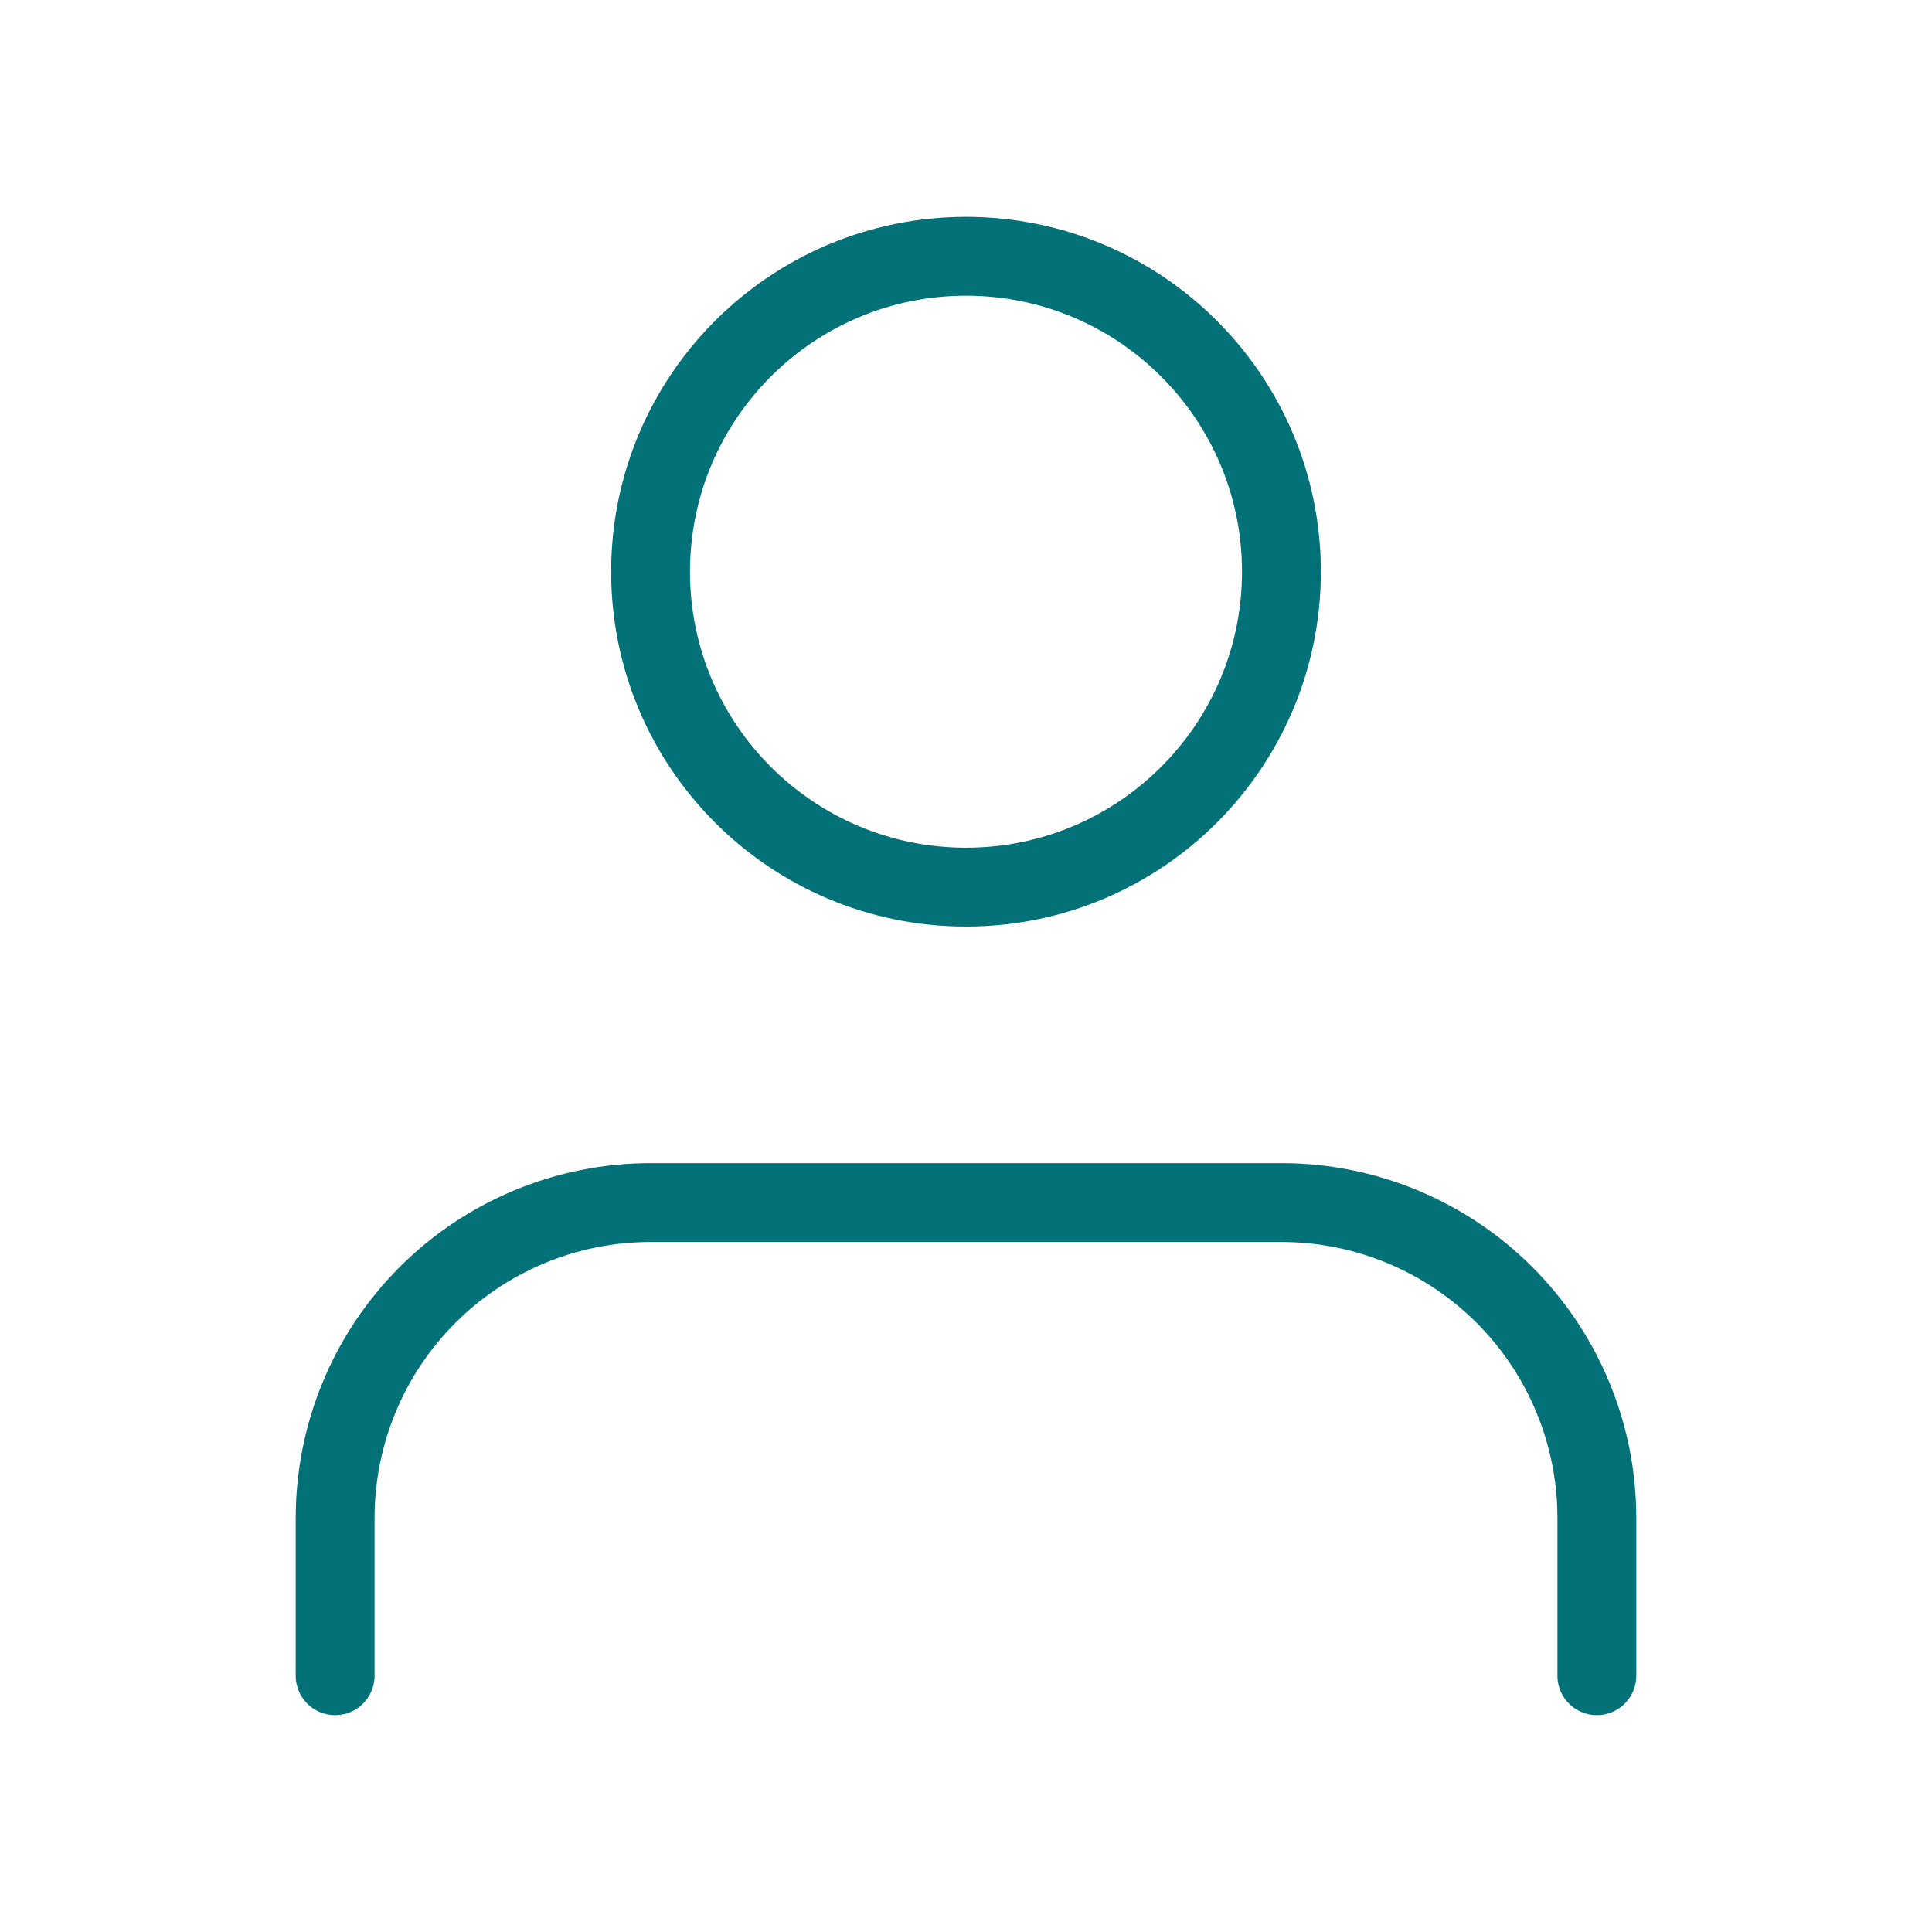
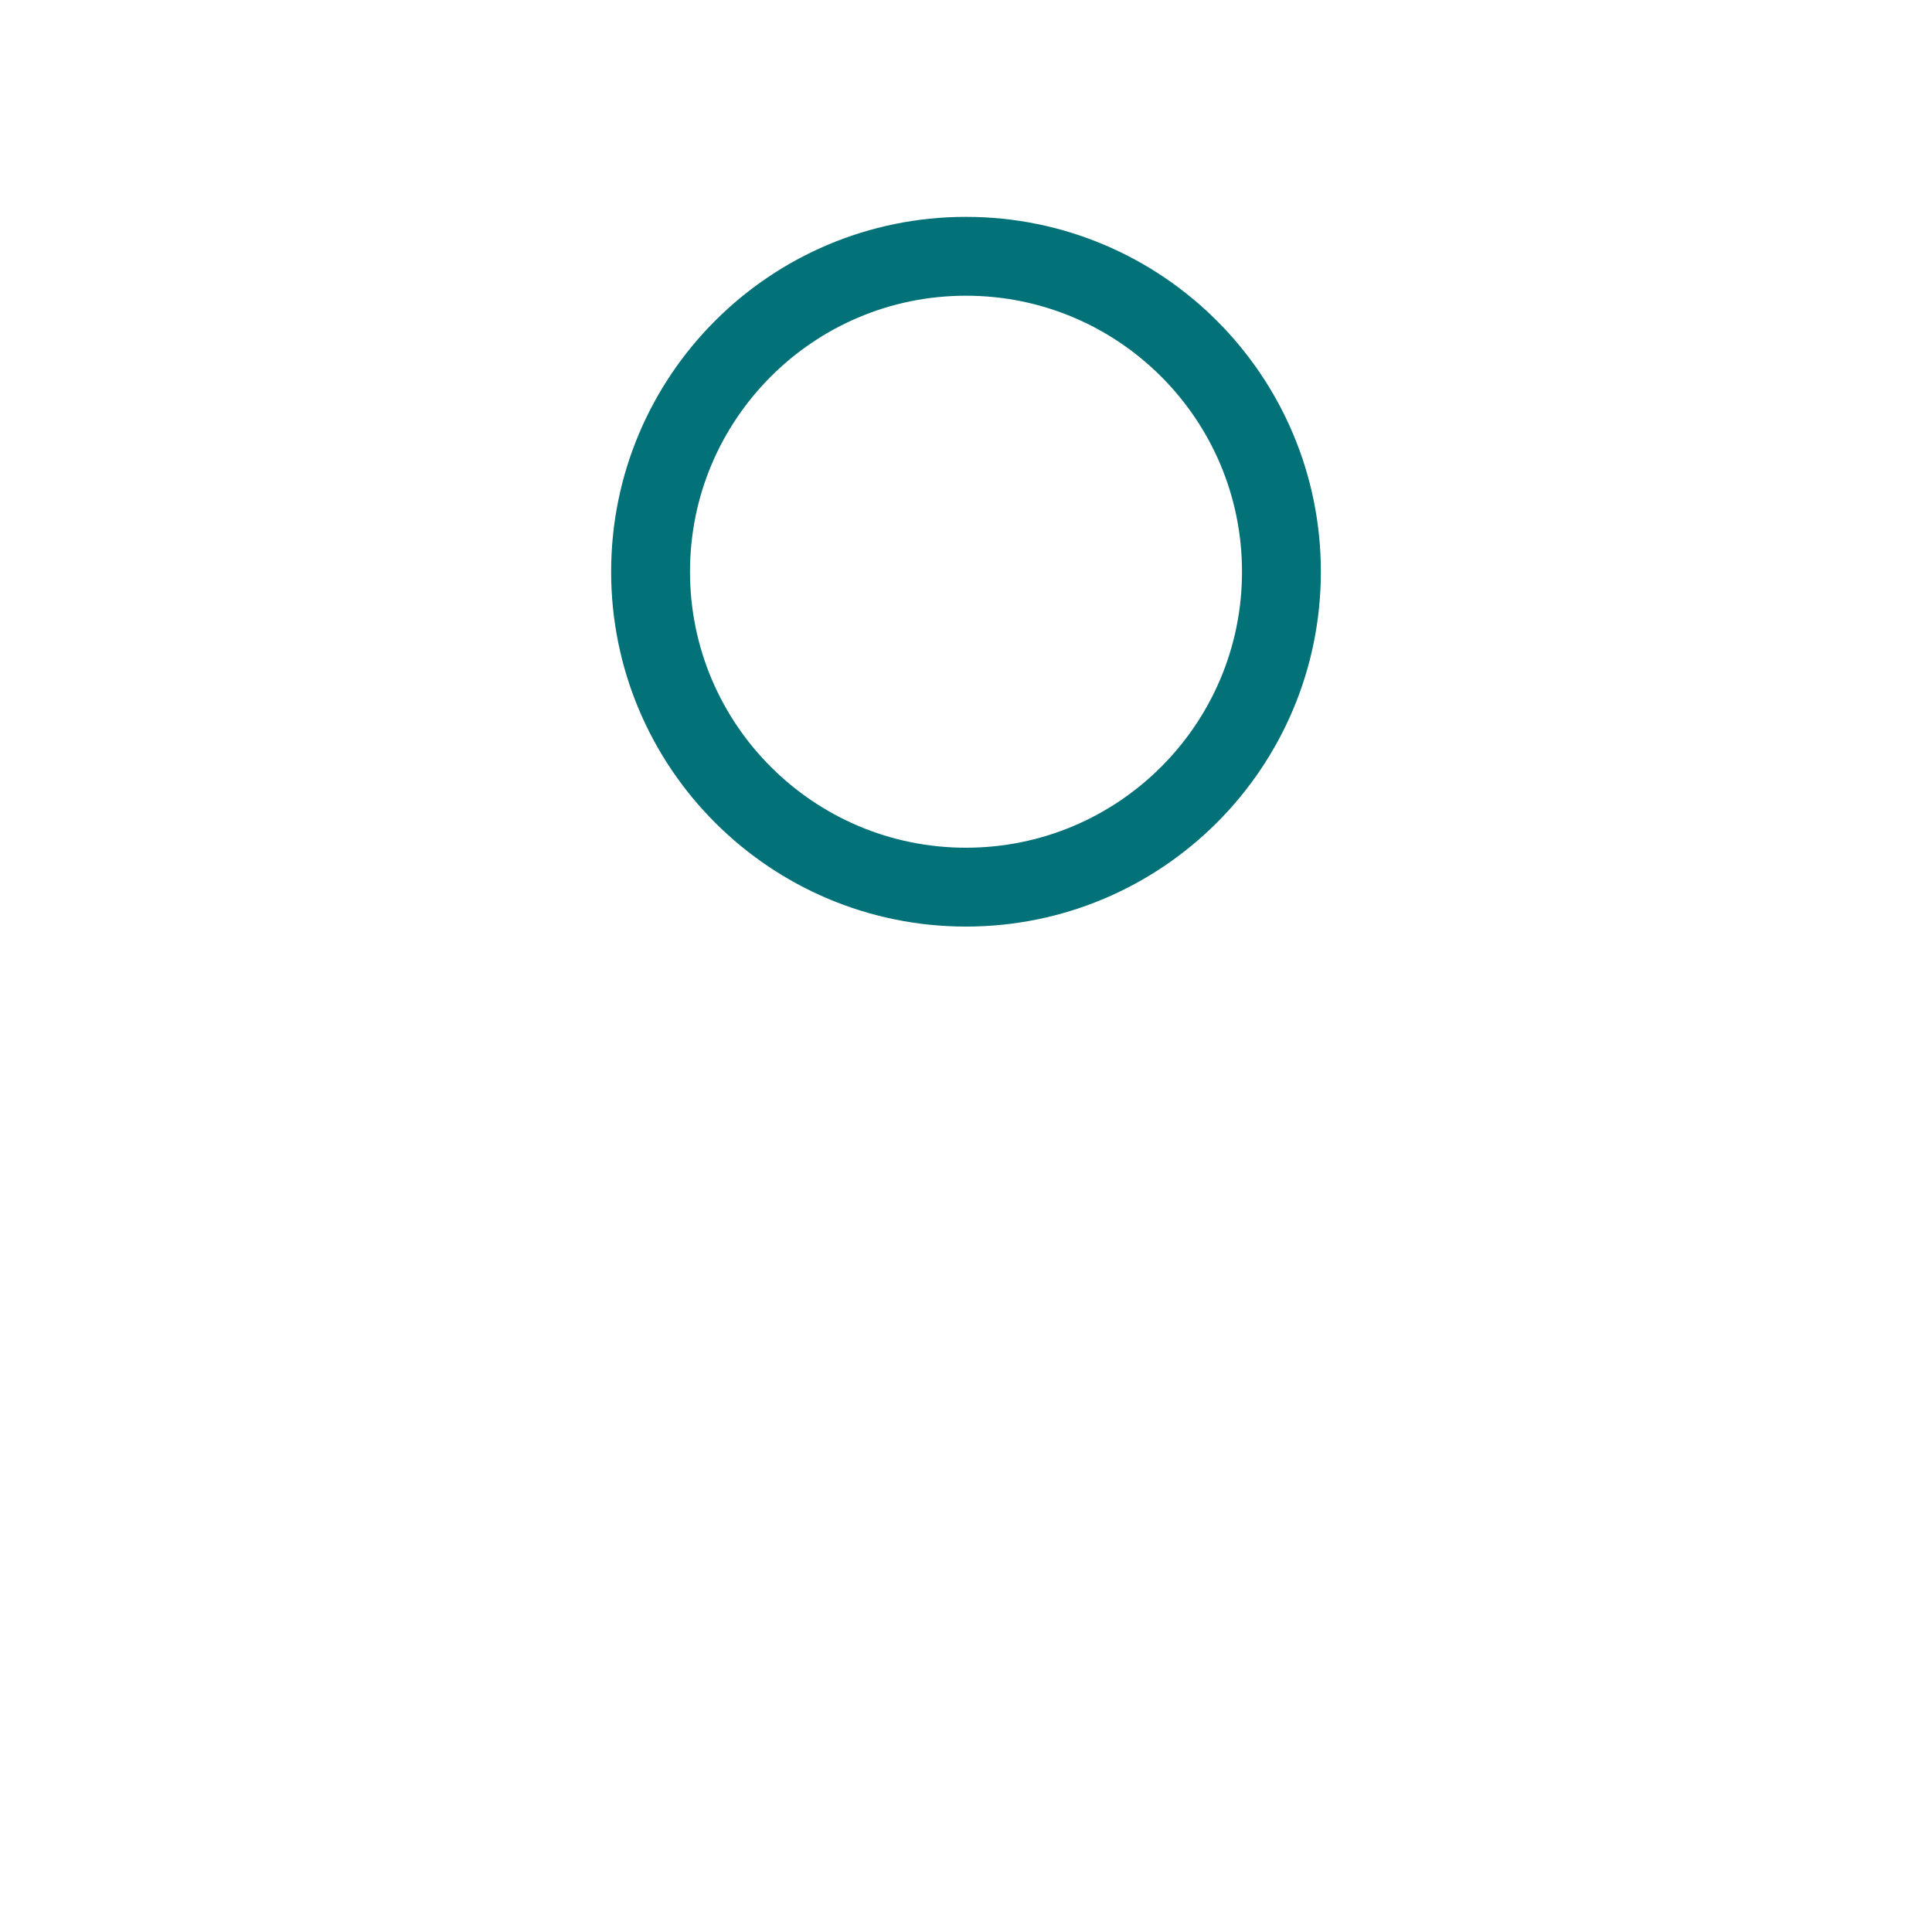
<svg xmlns="http://www.w3.org/2000/svg" width="49" height="49" viewBox="0 0 49 49" fill="none">
-   <path d="M40.5 42.5V38.5C40.5 36.378 39.657 34.343 38.157 32.843C36.657 31.343 34.622 30.5 32.5 30.5H16.5C14.378 30.5 12.343 31.343 10.843 32.843C9.343 34.343 8.5 36.378 8.5 38.5V42.5" stroke="#037178" stroke-width="2" stroke-linecap="round" stroke-linejoin="round" />
  <path d="M24.5 22.5C28.918 22.5 32.5 18.918 32.5 14.5C32.5 10.082 28.918 6.5 24.5 6.5C20.082 6.5 16.5 10.082 16.5 14.5C16.5 18.918 20.082 22.5 24.5 22.5Z" stroke="#037178" stroke-width="2" stroke-linecap="round" stroke-linejoin="round" />
</svg>